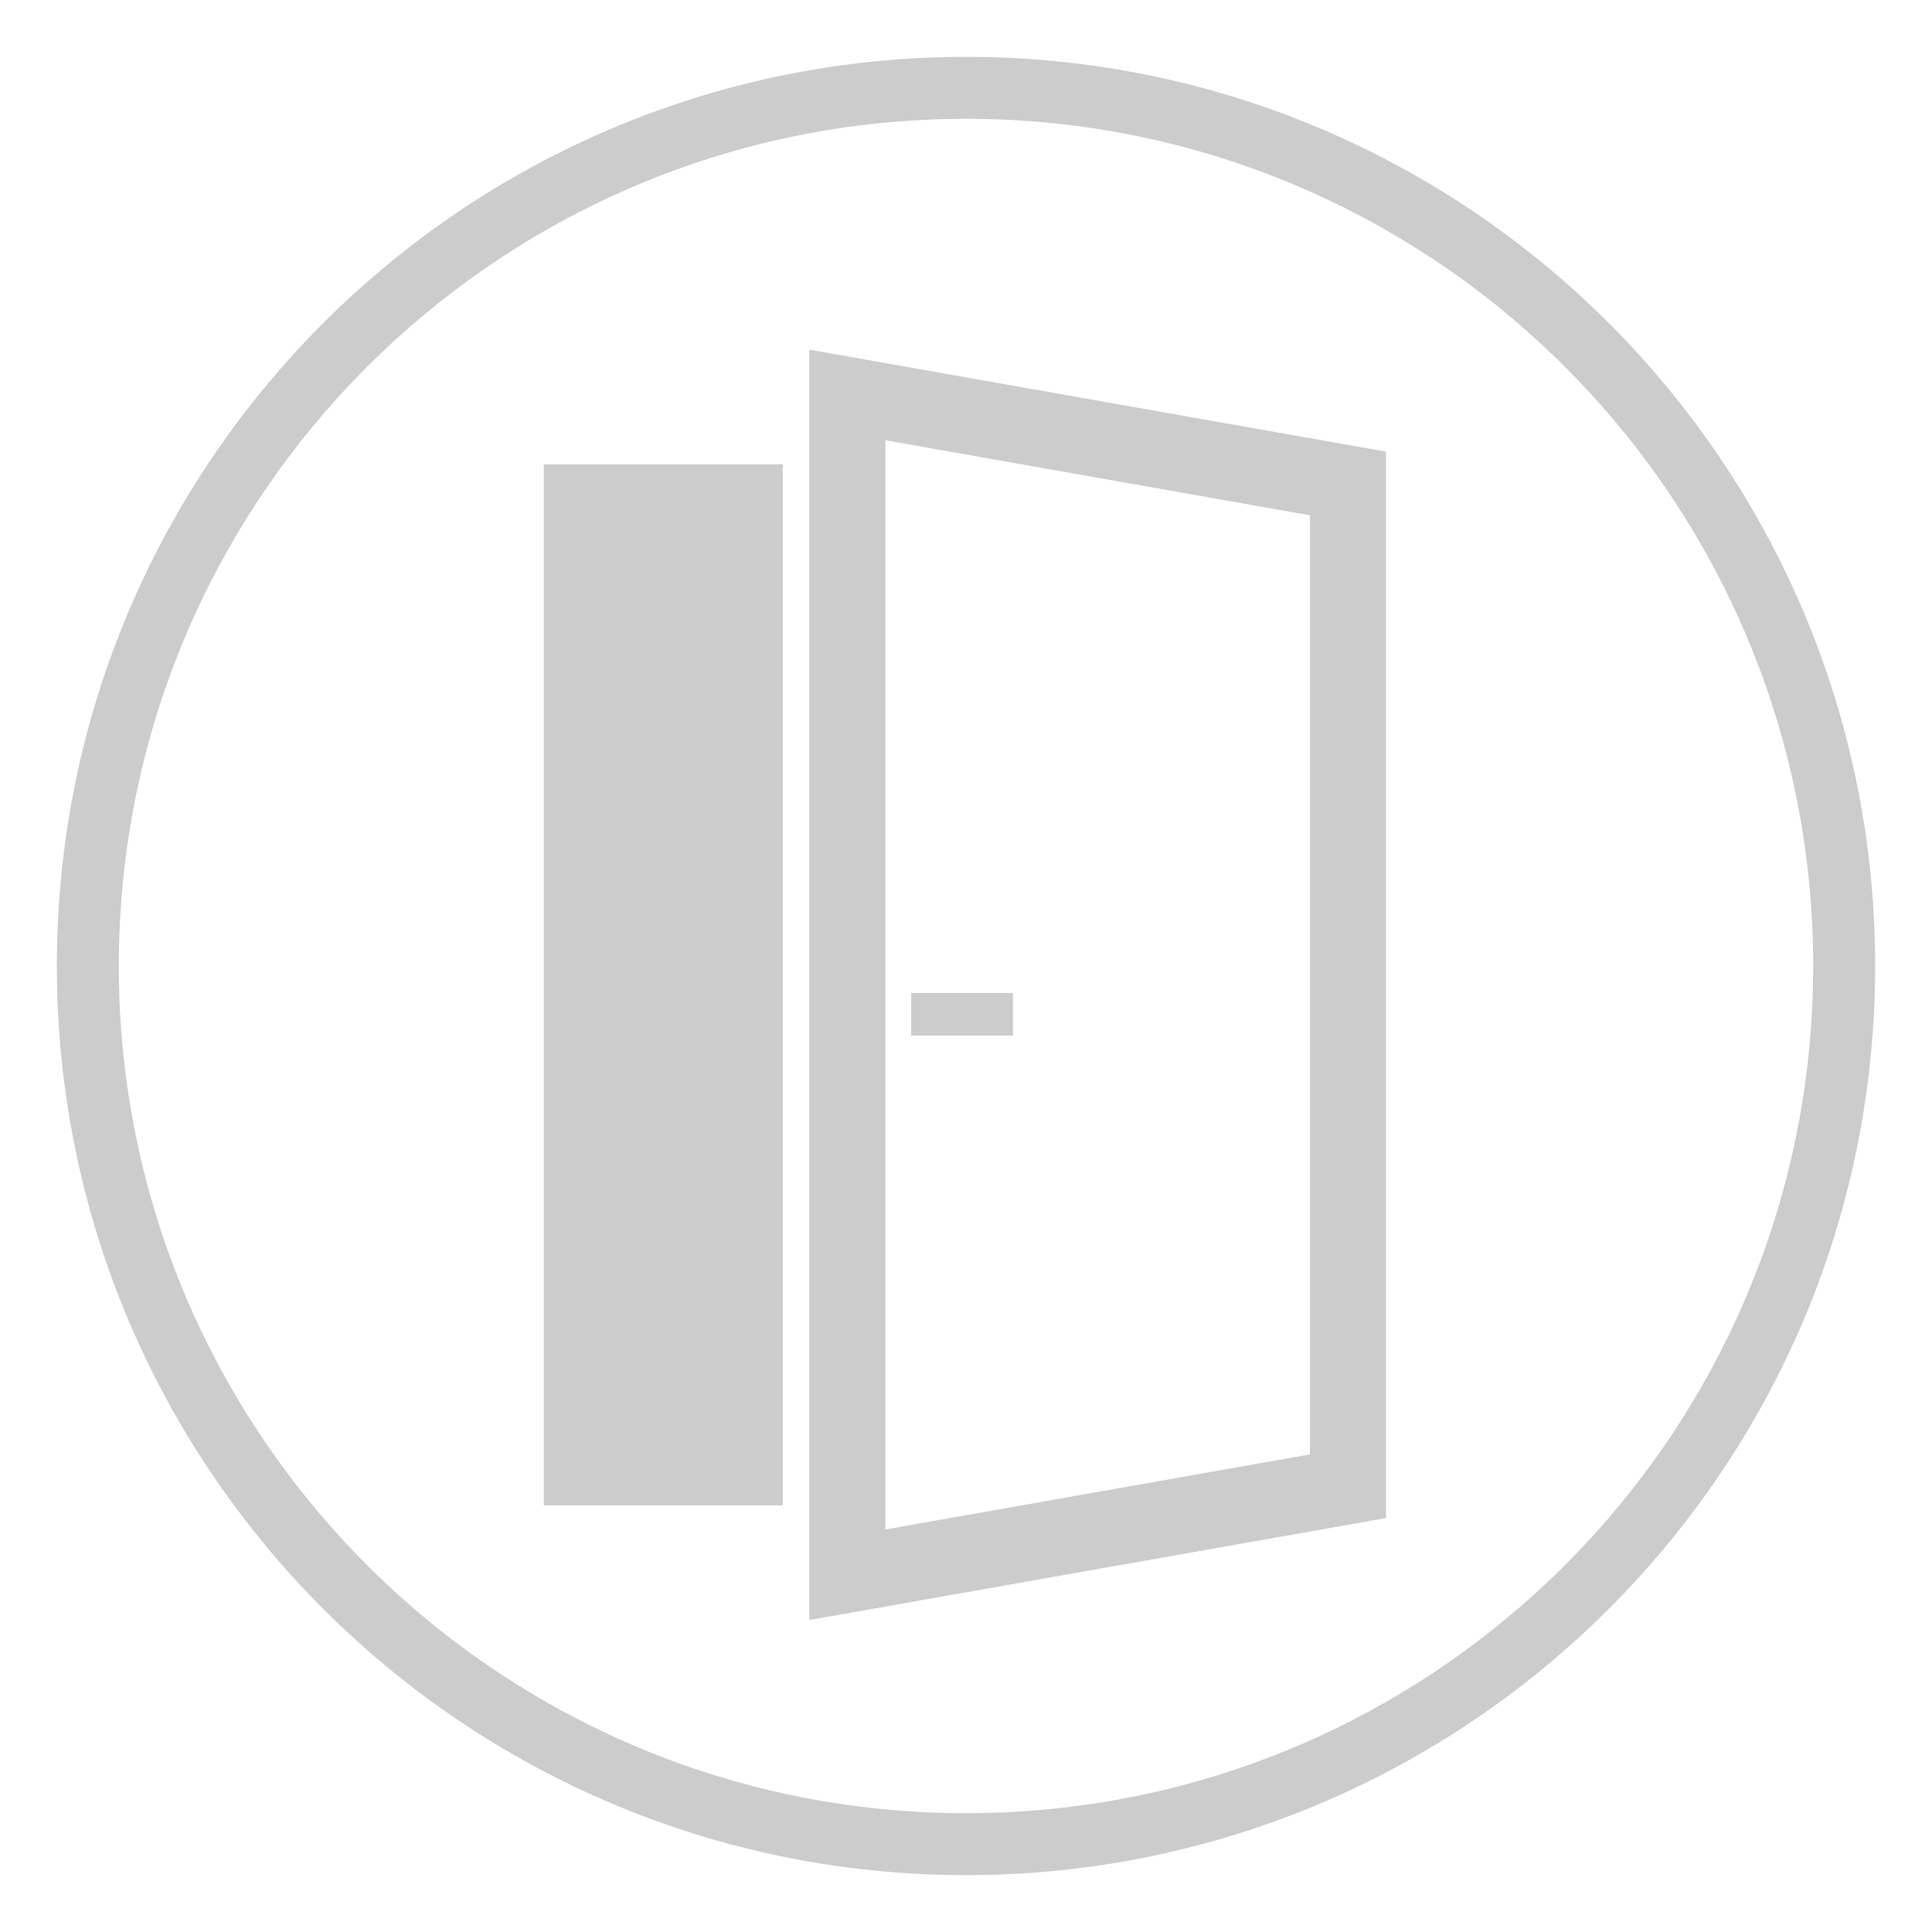
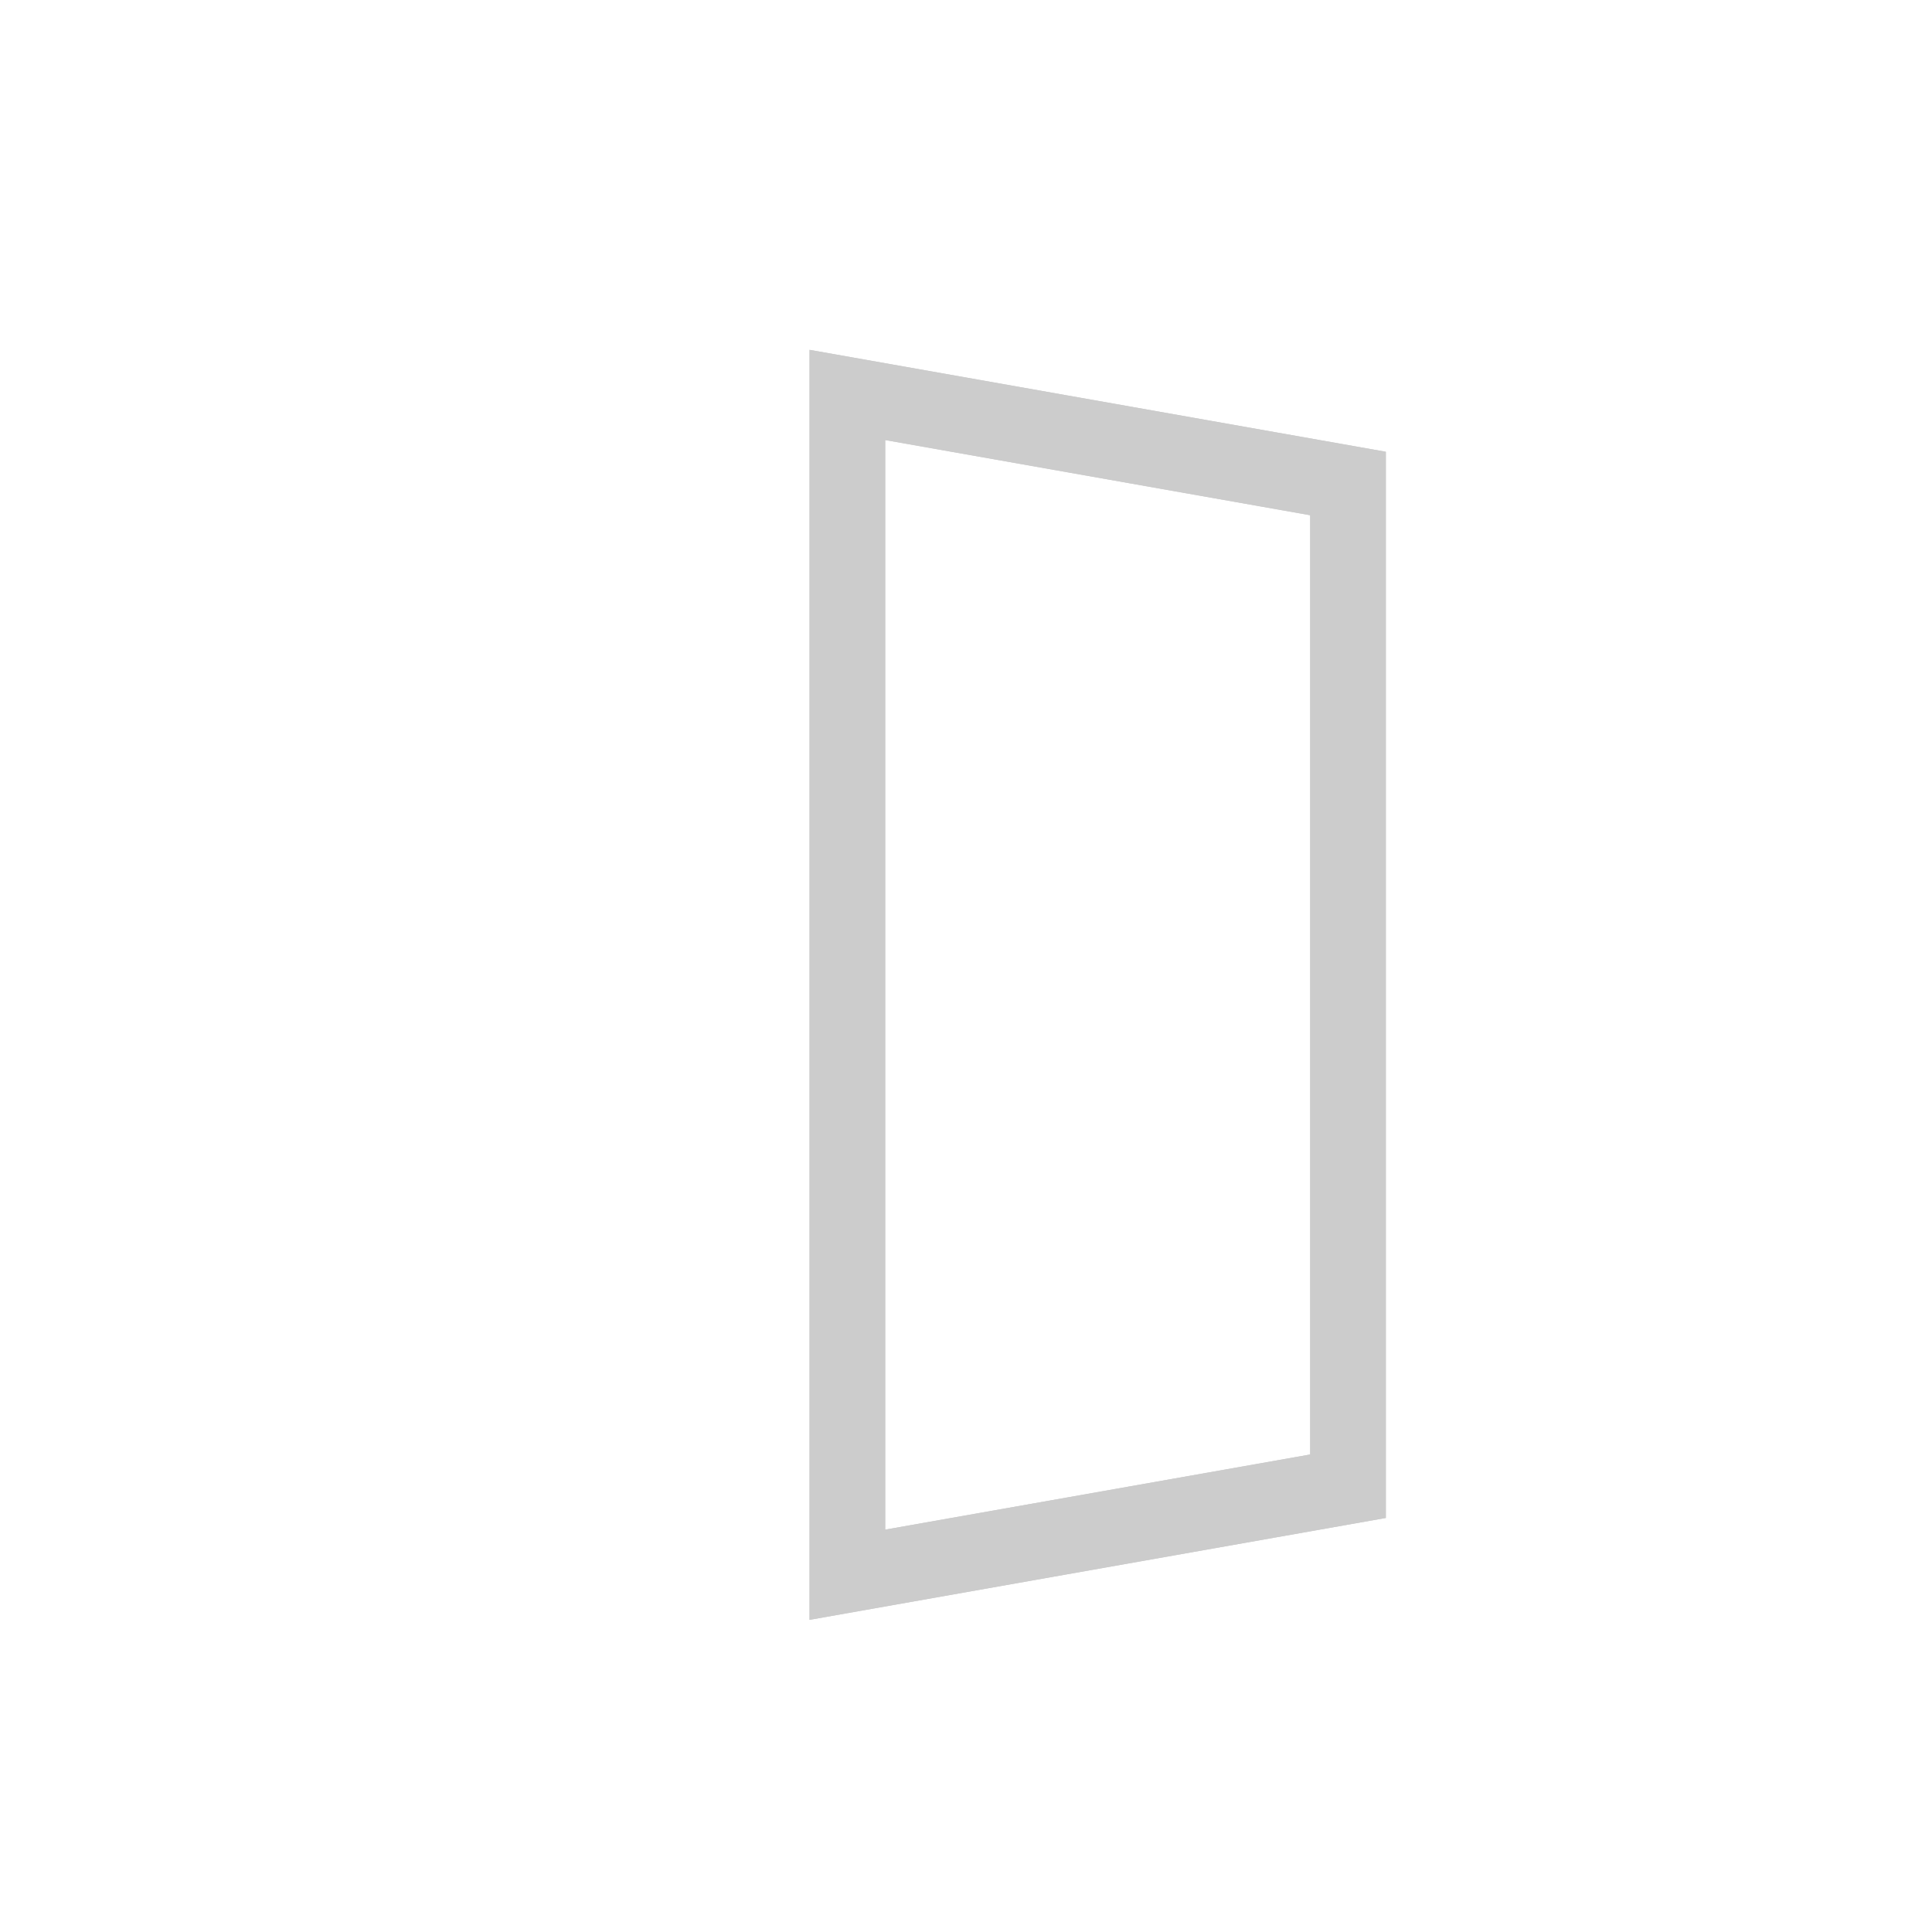
<svg xmlns="http://www.w3.org/2000/svg" version="1.1" id="Calque_1" x="0px" y="0px" width="124.725px" height="124.725px" viewBox="0 0 124.725 124.725" xml:space="preserve">
-   <path fill="none" stroke="#cccccc" stroke-width="4" stroke-miterlimit="10" d="M119.055,62.362  c0,31.308-25.383,56.692-56.691,56.692c-31.312,0-56.694-25.385-56.694-56.692c0-31.31,25.384-56.692,56.694-56.692  C93.673,5.67,119.055,31.052,119.055,62.362z" />
-   <rect x="36.339" y="31.213" fill="#cccccc" stroke="#cccccc" stroke-width="2.47" stroke-miterlimit="10" width="12.961" height="64.733" />
  <polygon fill="none" stroke="#cccccc" stroke-width="4.885" stroke-miterlimit="10" points="54.704,101.661 87.024,95.947   87.024,31.213 54.704,25.497 " />
  <polygon fill="none" stroke="#cccccc" stroke-width="4.885" stroke-miterlimit="10" points="54.704,101.661 87.024,95.947   87.024,31.213 54.704,25.497 " />
-   <rect x="59.069" y="64.355" fill="#cccccc" stroke="#cccccc" stroke-width="0.491" stroke-miterlimit="10" width="6.08" height="2.261" />
</svg>